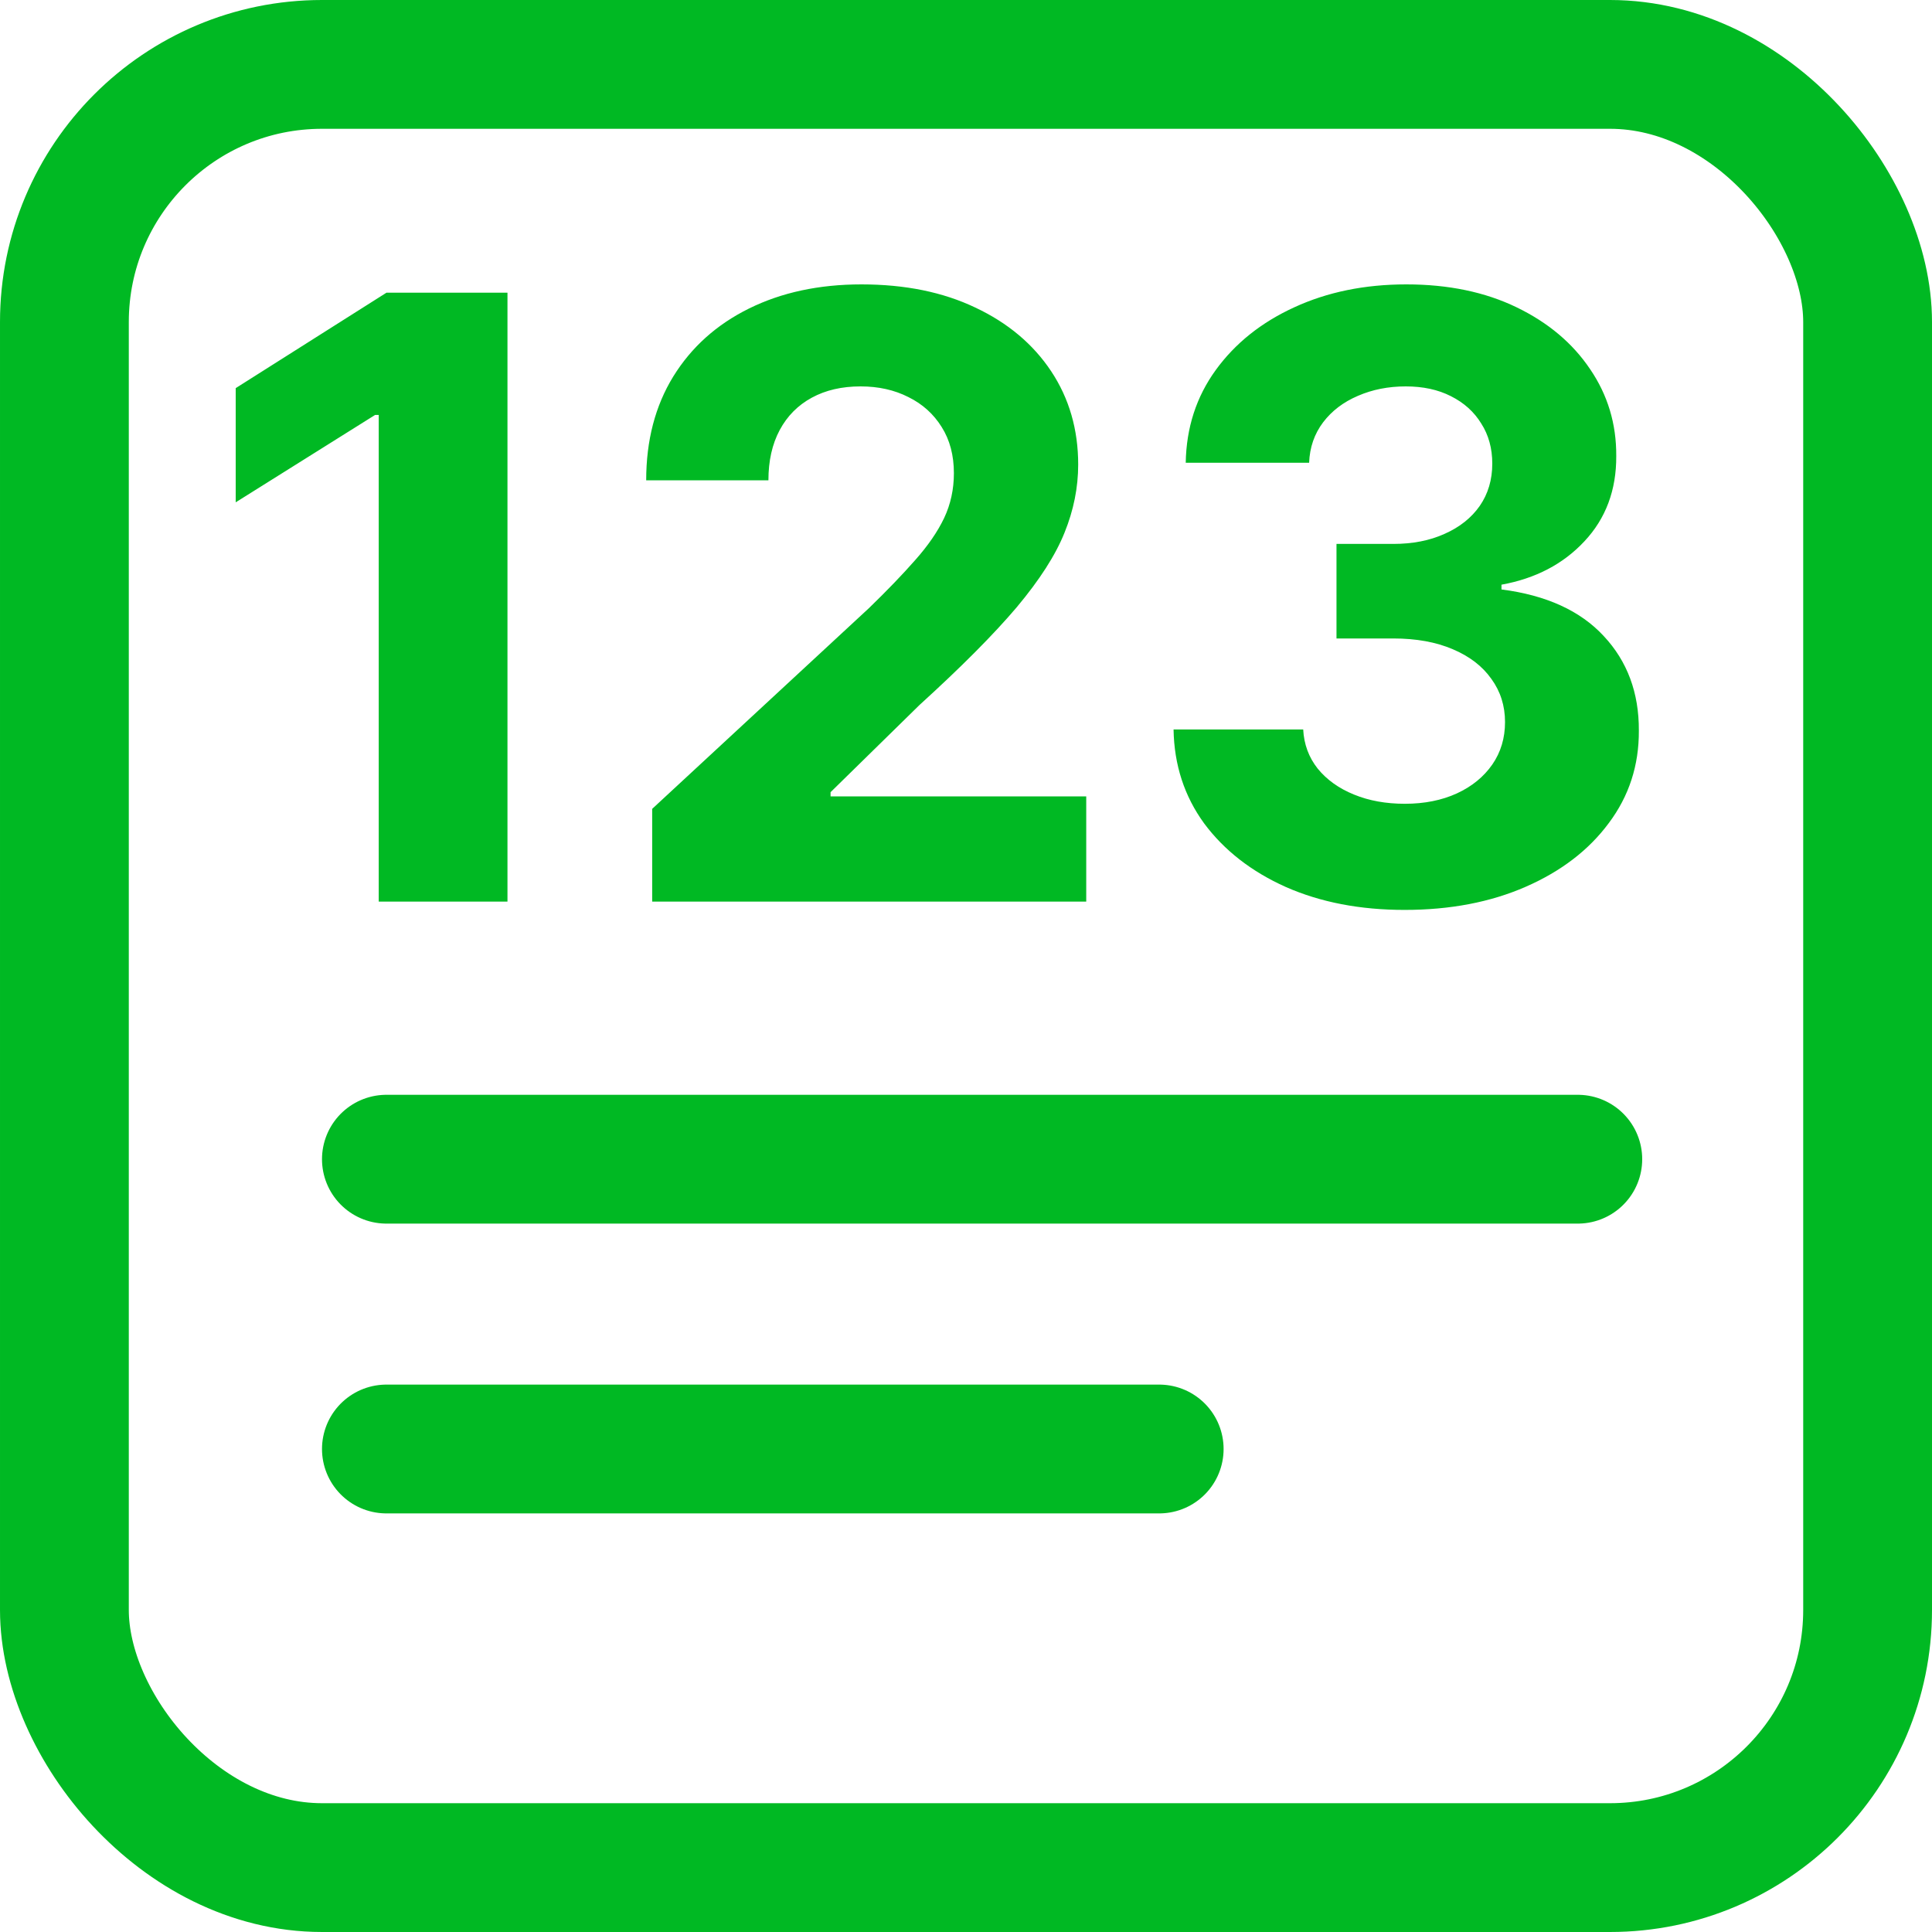
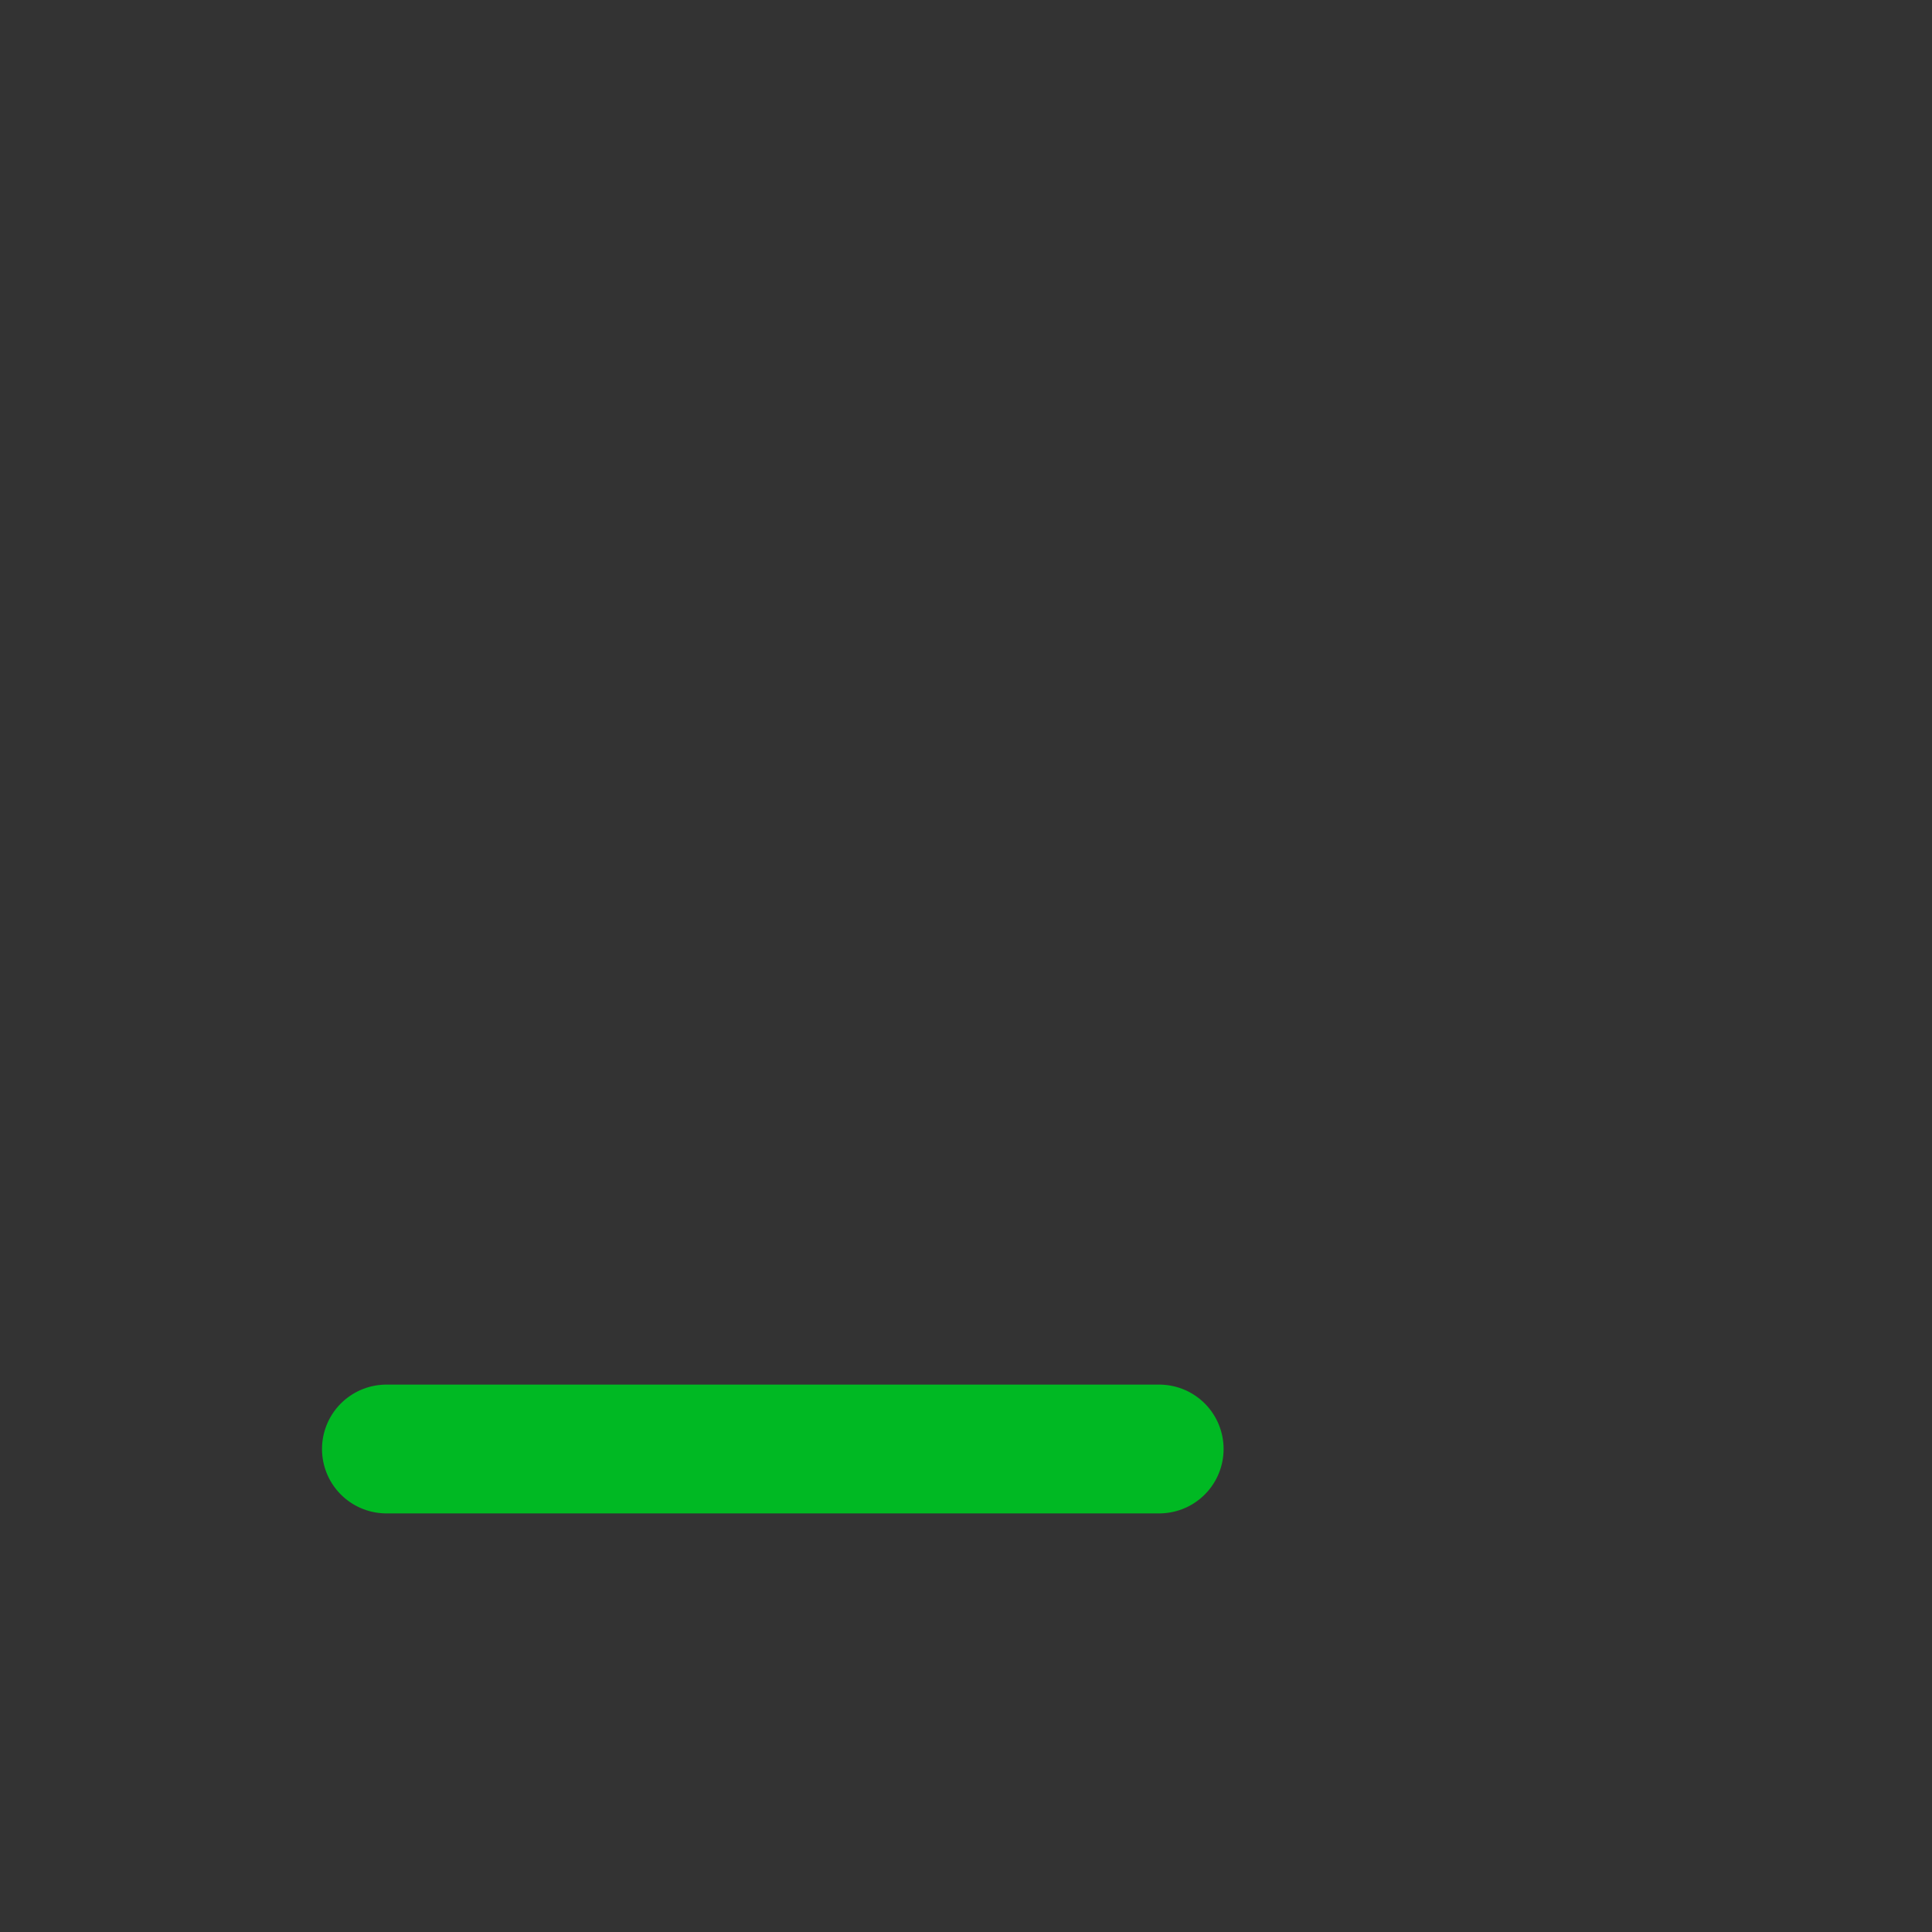
<svg xmlns="http://www.w3.org/2000/svg" width="30" height="30" viewBox="0 0 30 30" fill="none">
  <rect x="0" y="0" width="30" height="30" fill="#333333" stroke="none" />
  <g clip-path="url(#clip0_21_533)">
-     <rect width="30" height="30" fill="white" />
-     <rect x="1" y="1" width="28" height="28" rx="4" stroke="#00B923" stroke-width="2" />
-     <path d="M7.88 4.545V14H5.881V6.443H5.825L3.66 7.8V6.027L6.001 4.545H7.88ZM10.127 14V12.56L13.492 9.444C13.778 9.167 14.018 8.917 14.212 8.696C14.409 8.474 14.559 8.257 14.66 8.045C14.762 7.829 14.812 7.597 14.812 7.348C14.812 7.071 14.749 6.832 14.623 6.632C14.497 6.429 14.325 6.274 14.106 6.166C13.888 6.055 13.64 6 13.363 6C13.073 6 12.821 6.058 12.606 6.175C12.39 6.292 12.224 6.46 12.107 6.678C11.99 6.897 11.932 7.157 11.932 7.458H10.034C10.034 6.84 10.174 6.303 10.454 5.847C10.735 5.392 11.127 5.039 11.632 4.79C12.136 4.541 12.718 4.416 13.377 4.416C14.054 4.416 14.643 4.536 15.145 4.776C15.649 5.013 16.042 5.343 16.322 5.764C16.602 6.186 16.742 6.669 16.742 7.214C16.742 7.571 16.671 7.923 16.53 8.271C16.391 8.619 16.143 9.005 15.787 9.43C15.43 9.851 14.926 10.358 14.277 10.948L12.897 12.301V12.366H16.867V14H10.127ZM21.81 14.129C21.12 14.129 20.506 14.011 19.968 13.774C19.432 13.534 19.009 13.204 18.698 12.786C18.391 12.364 18.232 11.878 18.223 11.327H20.236C20.248 11.558 20.323 11.761 20.462 11.936C20.603 12.109 20.791 12.243 21.025 12.338C21.259 12.434 21.522 12.481 21.814 12.481C22.119 12.481 22.388 12.427 22.622 12.32C22.856 12.212 23.039 12.063 23.172 11.872C23.304 11.681 23.37 11.461 23.37 11.212C23.37 10.959 23.299 10.736 23.158 10.542C23.019 10.345 22.819 10.191 22.558 10.081C22.299 9.97 21.991 9.914 21.634 9.914H20.753V8.446H21.634C21.936 8.446 22.202 8.394 22.433 8.289C22.667 8.185 22.849 8.04 22.978 7.855C23.107 7.668 23.172 7.449 23.172 7.2C23.172 6.963 23.115 6.755 23.001 6.577C22.89 6.395 22.733 6.254 22.53 6.152C22.33 6.05 22.096 6 21.828 6C21.558 6 21.31 6.049 21.085 6.147C20.86 6.243 20.68 6.38 20.545 6.558C20.41 6.737 20.337 6.946 20.328 7.186H18.412C18.421 6.641 18.577 6.161 18.878 5.746C19.18 5.33 19.586 5.006 20.097 4.772C20.611 4.535 21.191 4.416 21.837 4.416C22.49 4.416 23.061 4.535 23.55 4.772C24.04 5.009 24.42 5.329 24.691 5.732C24.964 6.132 25.1 6.581 25.097 7.08C25.1 7.609 24.935 8.051 24.603 8.405C24.273 8.759 23.844 8.983 23.315 9.079V9.153C24.01 9.242 24.54 9.484 24.903 9.877C25.269 10.268 25.451 10.758 25.448 11.345C25.451 11.884 25.295 12.363 24.981 12.781C24.671 13.2 24.241 13.529 23.693 13.769C23.145 14.009 22.518 14.129 21.81 14.129Z" fill="#00B923" />
-     <path d="M6 18H24.5" stroke="#00B923" stroke-width="2" stroke-linecap="round" stroke-linejoin="round" />
    <path d="M6 22.5H18" stroke="#00B923" stroke-width="2" stroke-linecap="round" stroke-linejoin="round" />
  </g>
  <defs>
    <clipPath id="clip0_21_533">
      <rect width="30" height="30" fill="white" />
    </clipPath>
  </defs>
</svg>